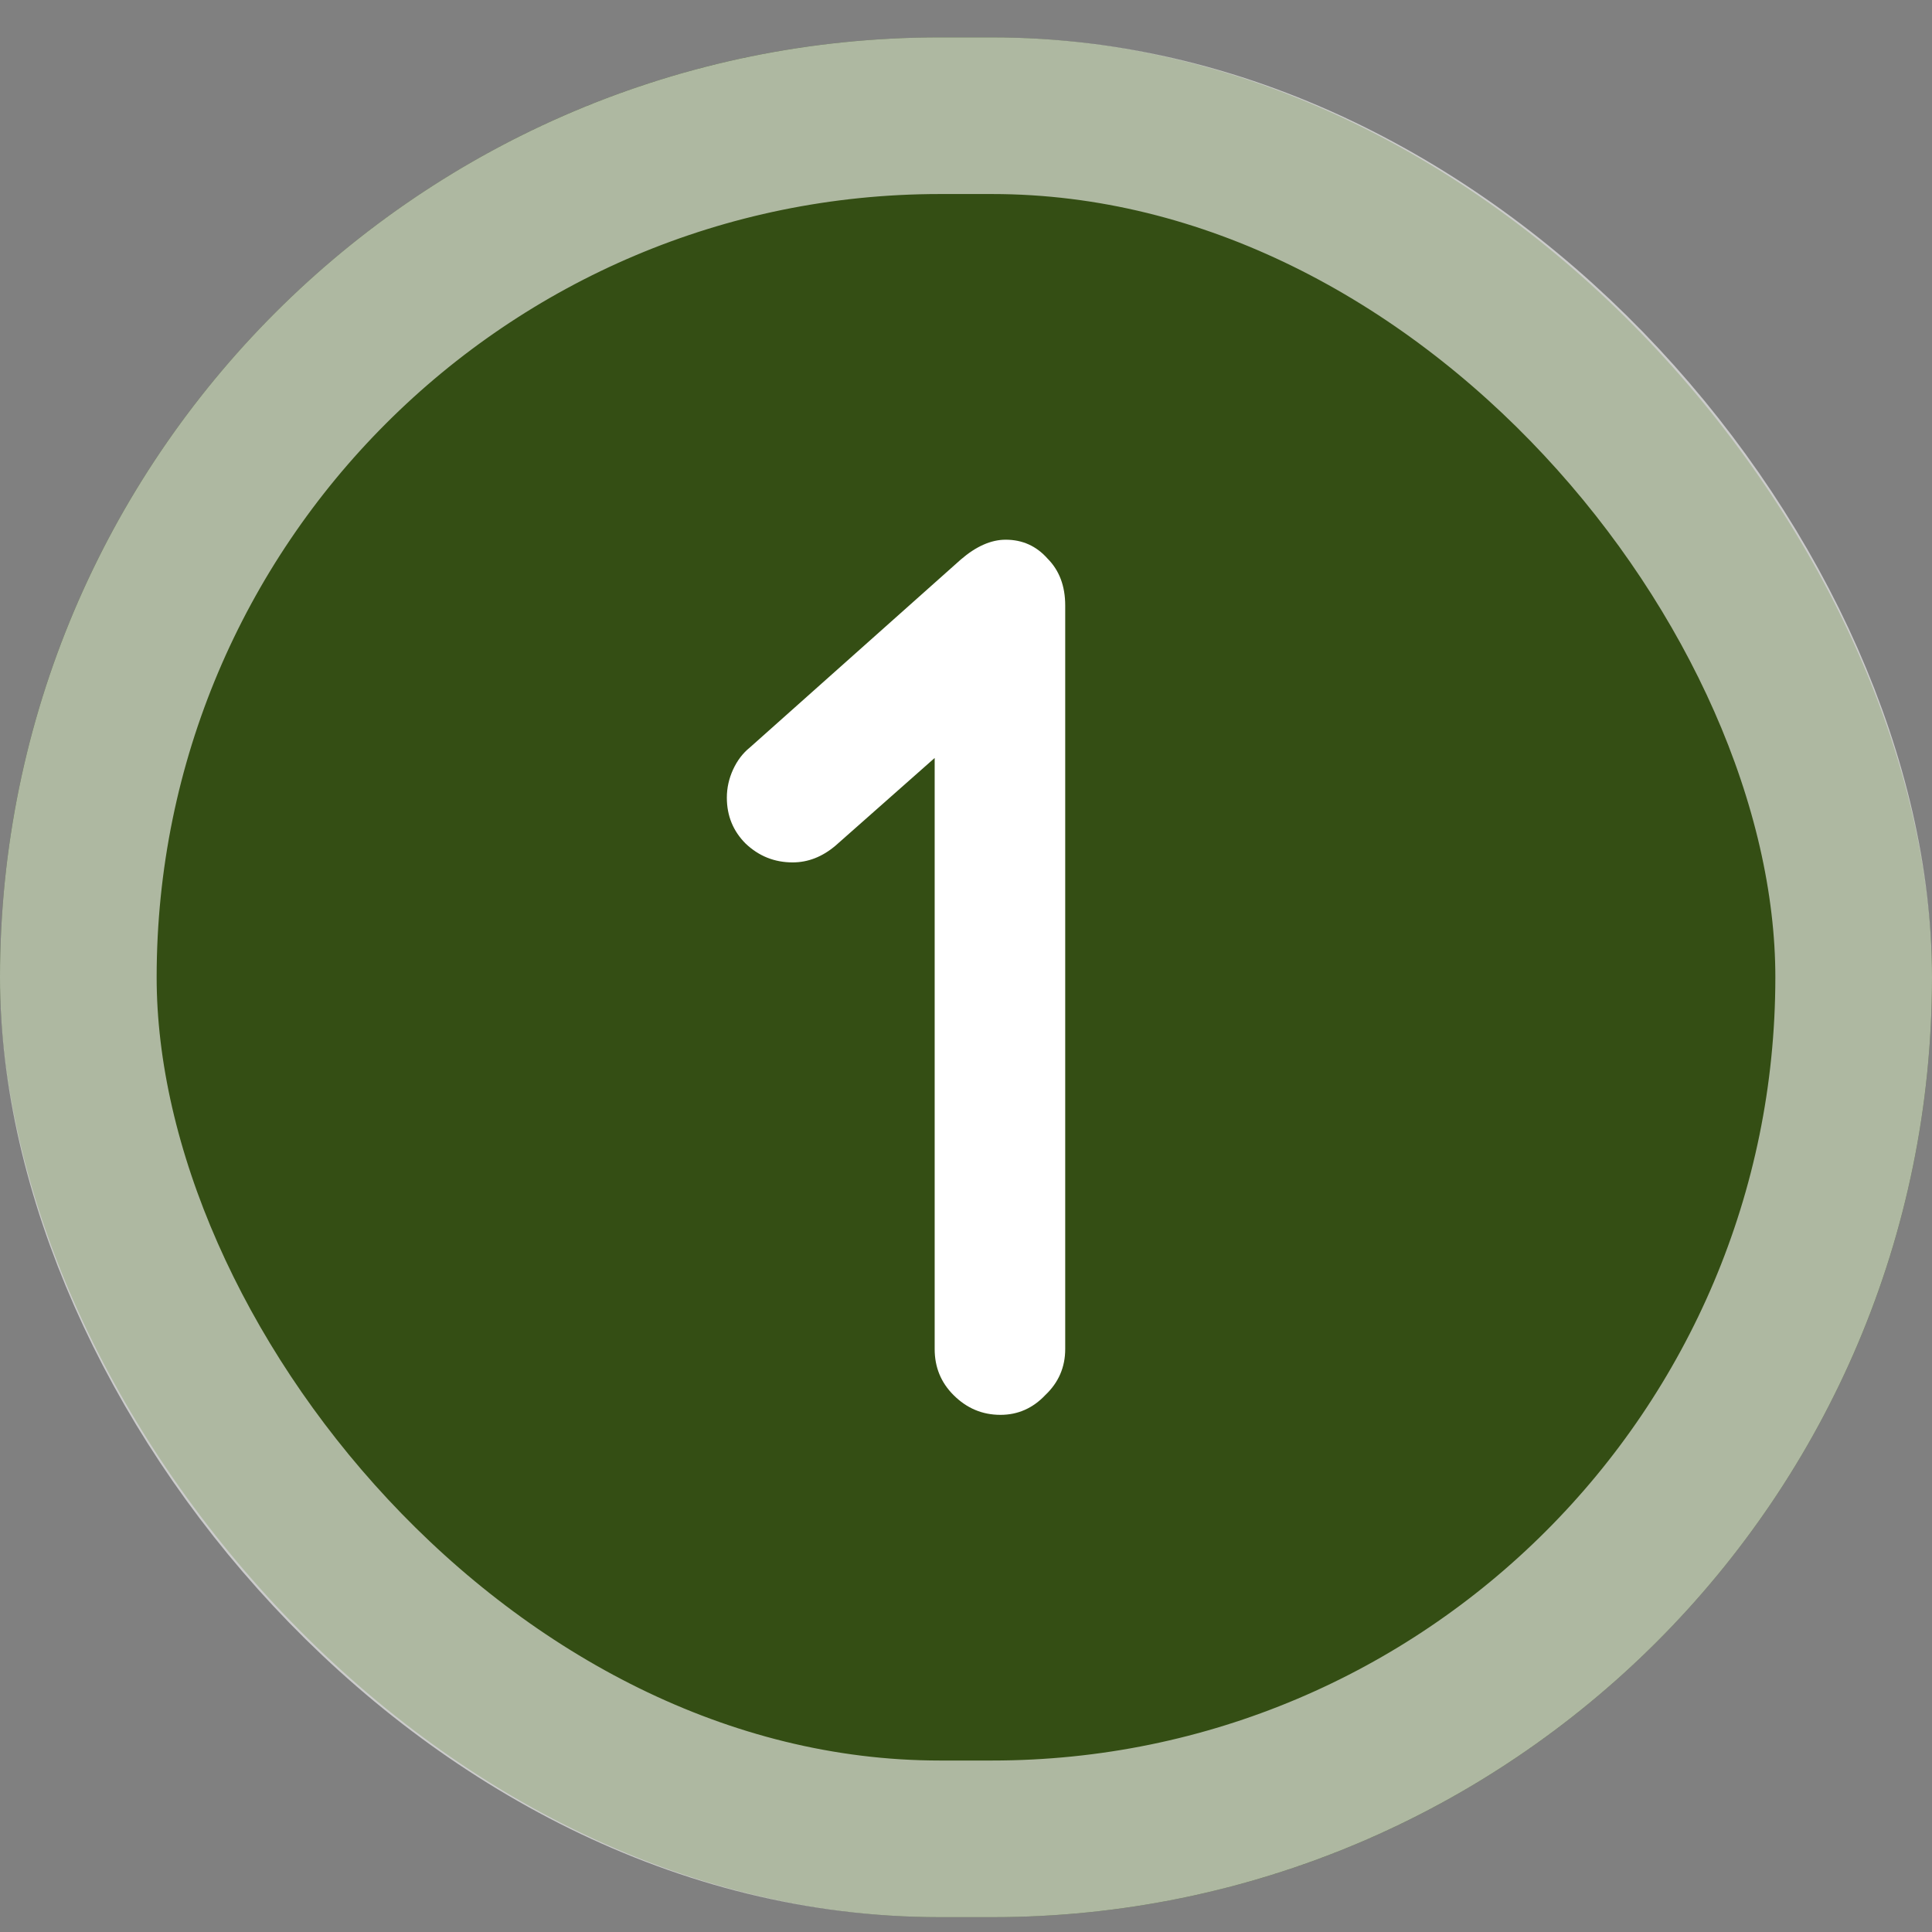
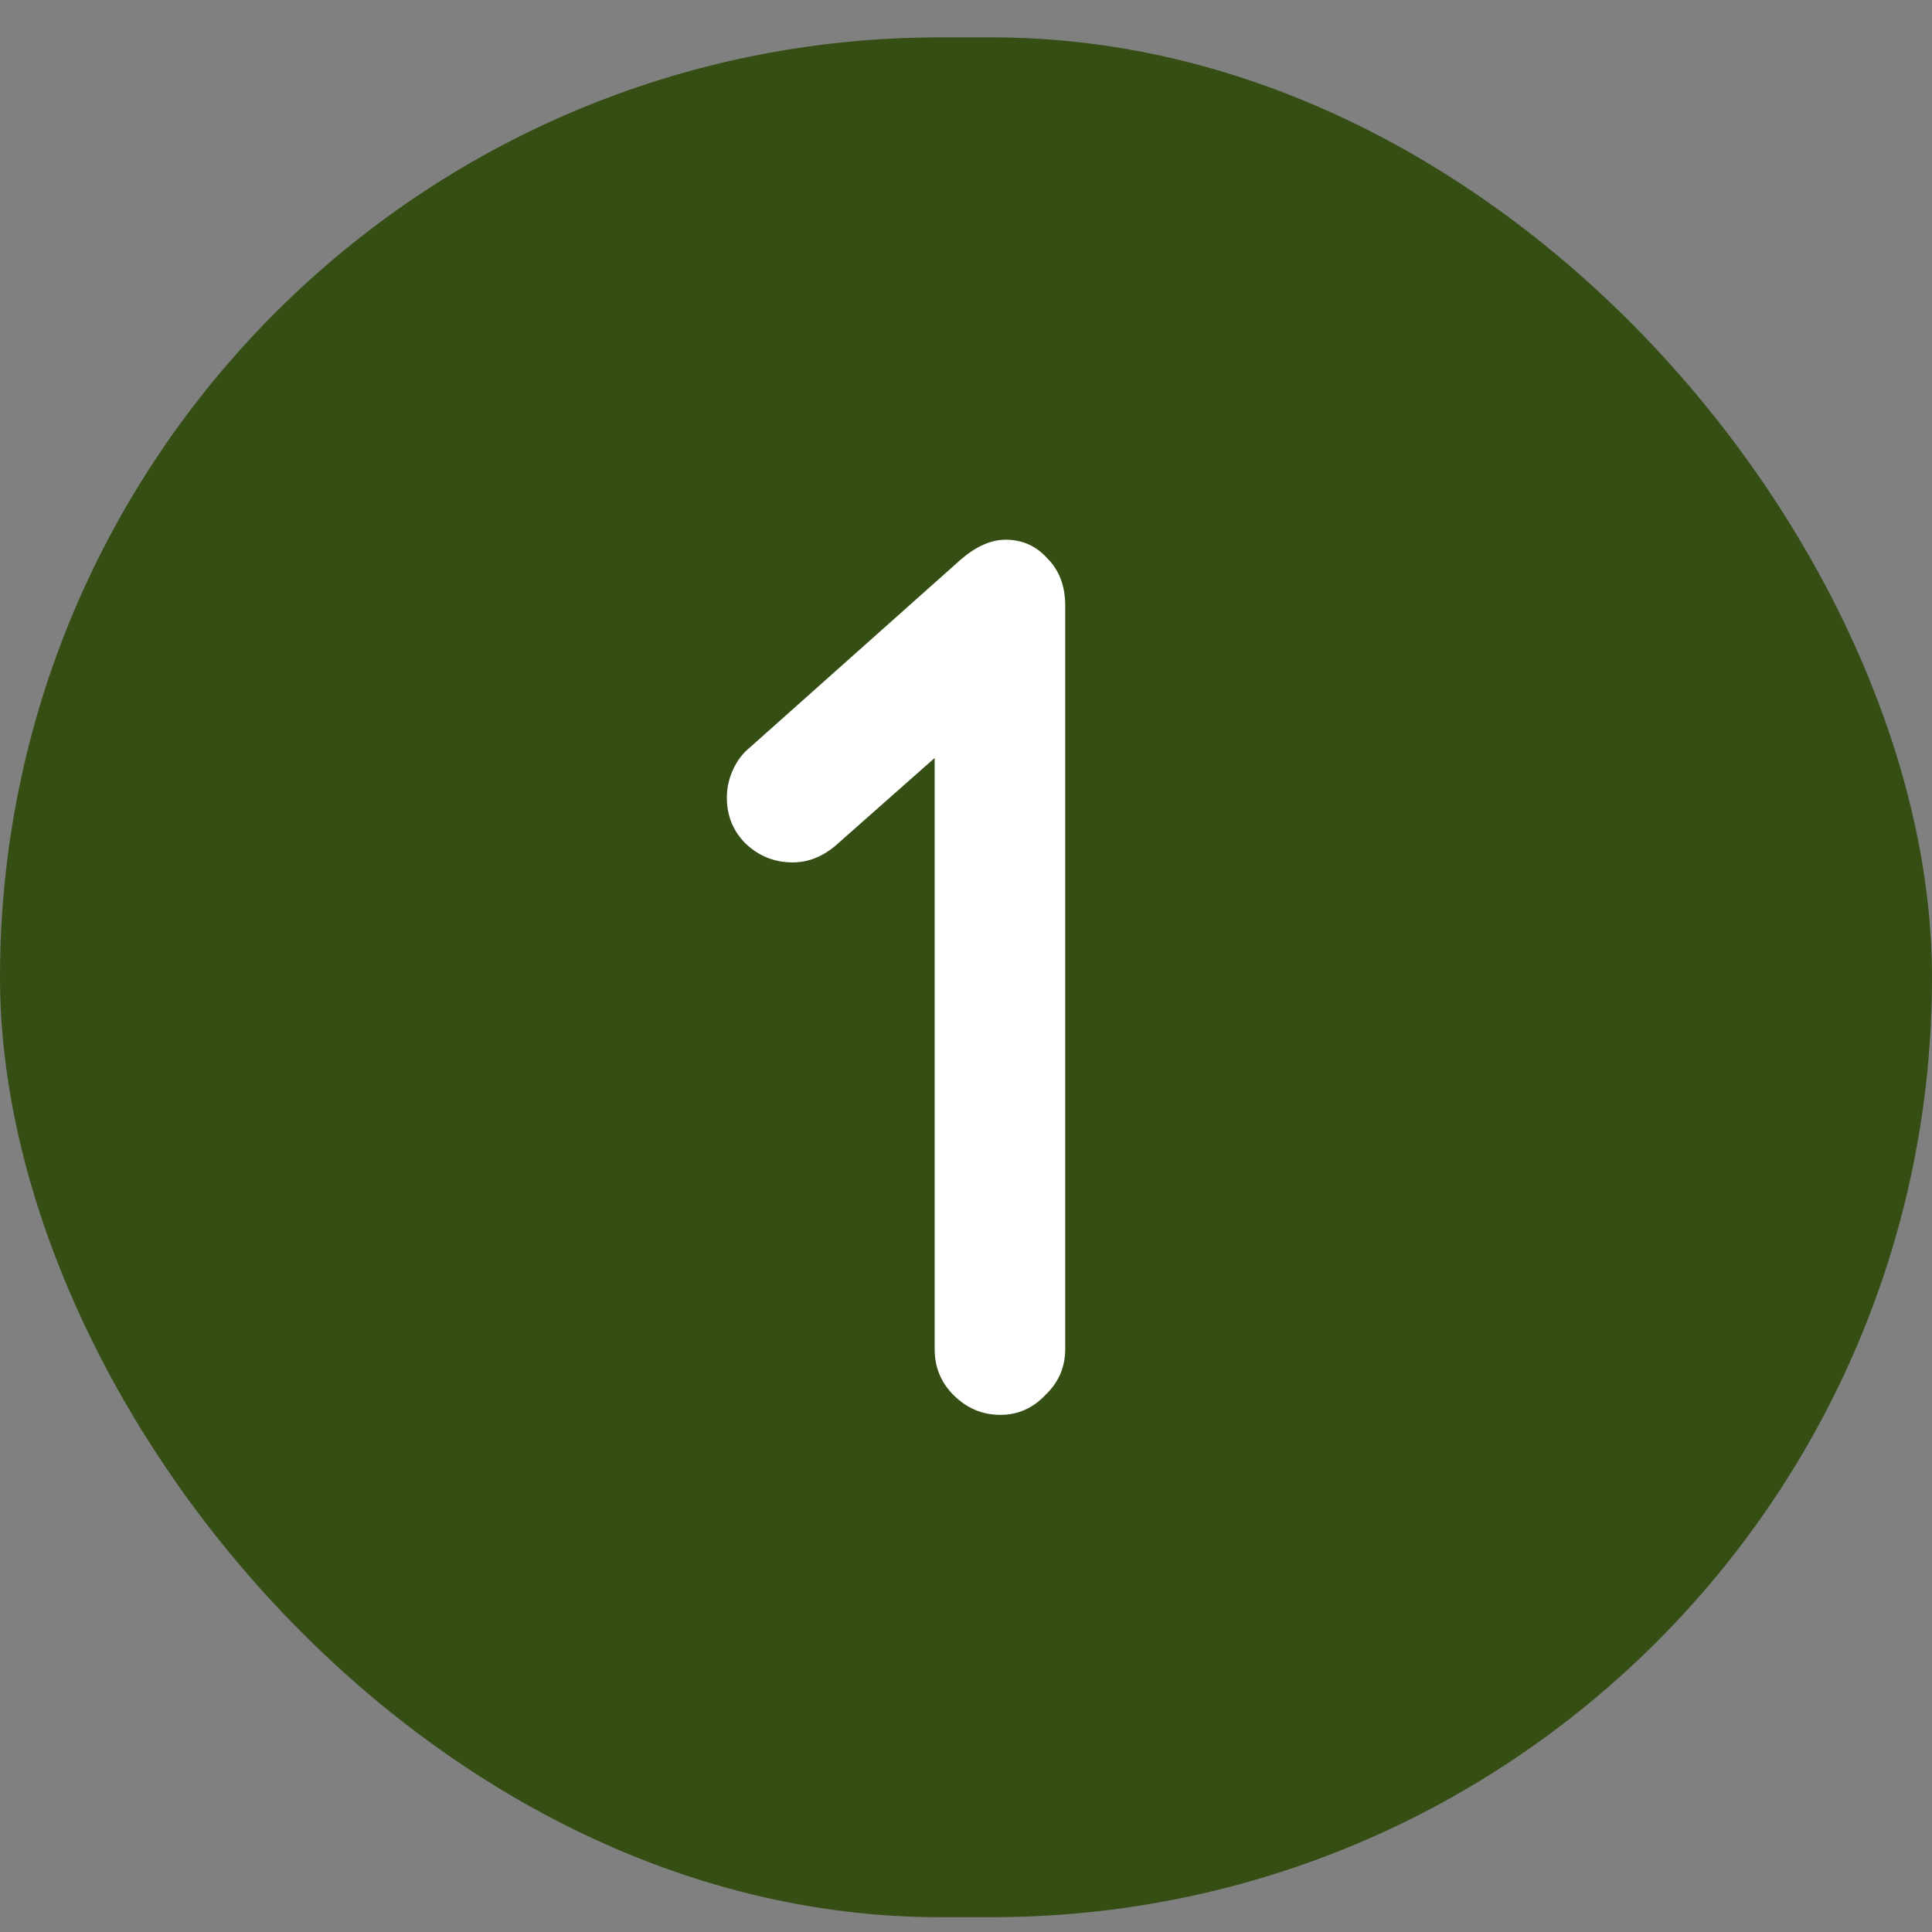
<svg xmlns="http://www.w3.org/2000/svg" width="37" height="37" viewBox="0 0 37 37" fill="none">
  <rect x="0" y="0" width="37" height="37" fill="#808080" stroke="none" />
  <rect y="0.716" width="37" height="36" rx="18" fill="#344E14" />
-   <rect x="1.5" y="2.216" width="34" height="33" rx="16.5" stroke="white" stroke-opacity="0.6" stroke-width="3" />
  <path d="M20.4 25.836C20.4 26.183 20.273 26.476 20.02 26.716C19.78 26.97 19.493 27.096 19.16 27.096C18.813 27.096 18.513 26.97 18.26 26.716C18.02 26.476 17.9 26.183 17.9 25.836V14.516L16 16.196C15.747 16.41 15.473 16.516 15.18 16.516C14.833 16.516 14.533 16.396 14.28 16.156C14.04 15.916 13.92 15.623 13.92 15.276C13.92 15.09 13.96 14.91 14.04 14.736C14.12 14.563 14.227 14.423 14.36 14.316L18.4 10.716C18.693 10.463 18.98 10.336 19.26 10.336C19.58 10.336 19.847 10.456 20.06 10.696C20.287 10.923 20.4 11.223 20.4 11.596V25.836Z" fill="white" />
</svg>